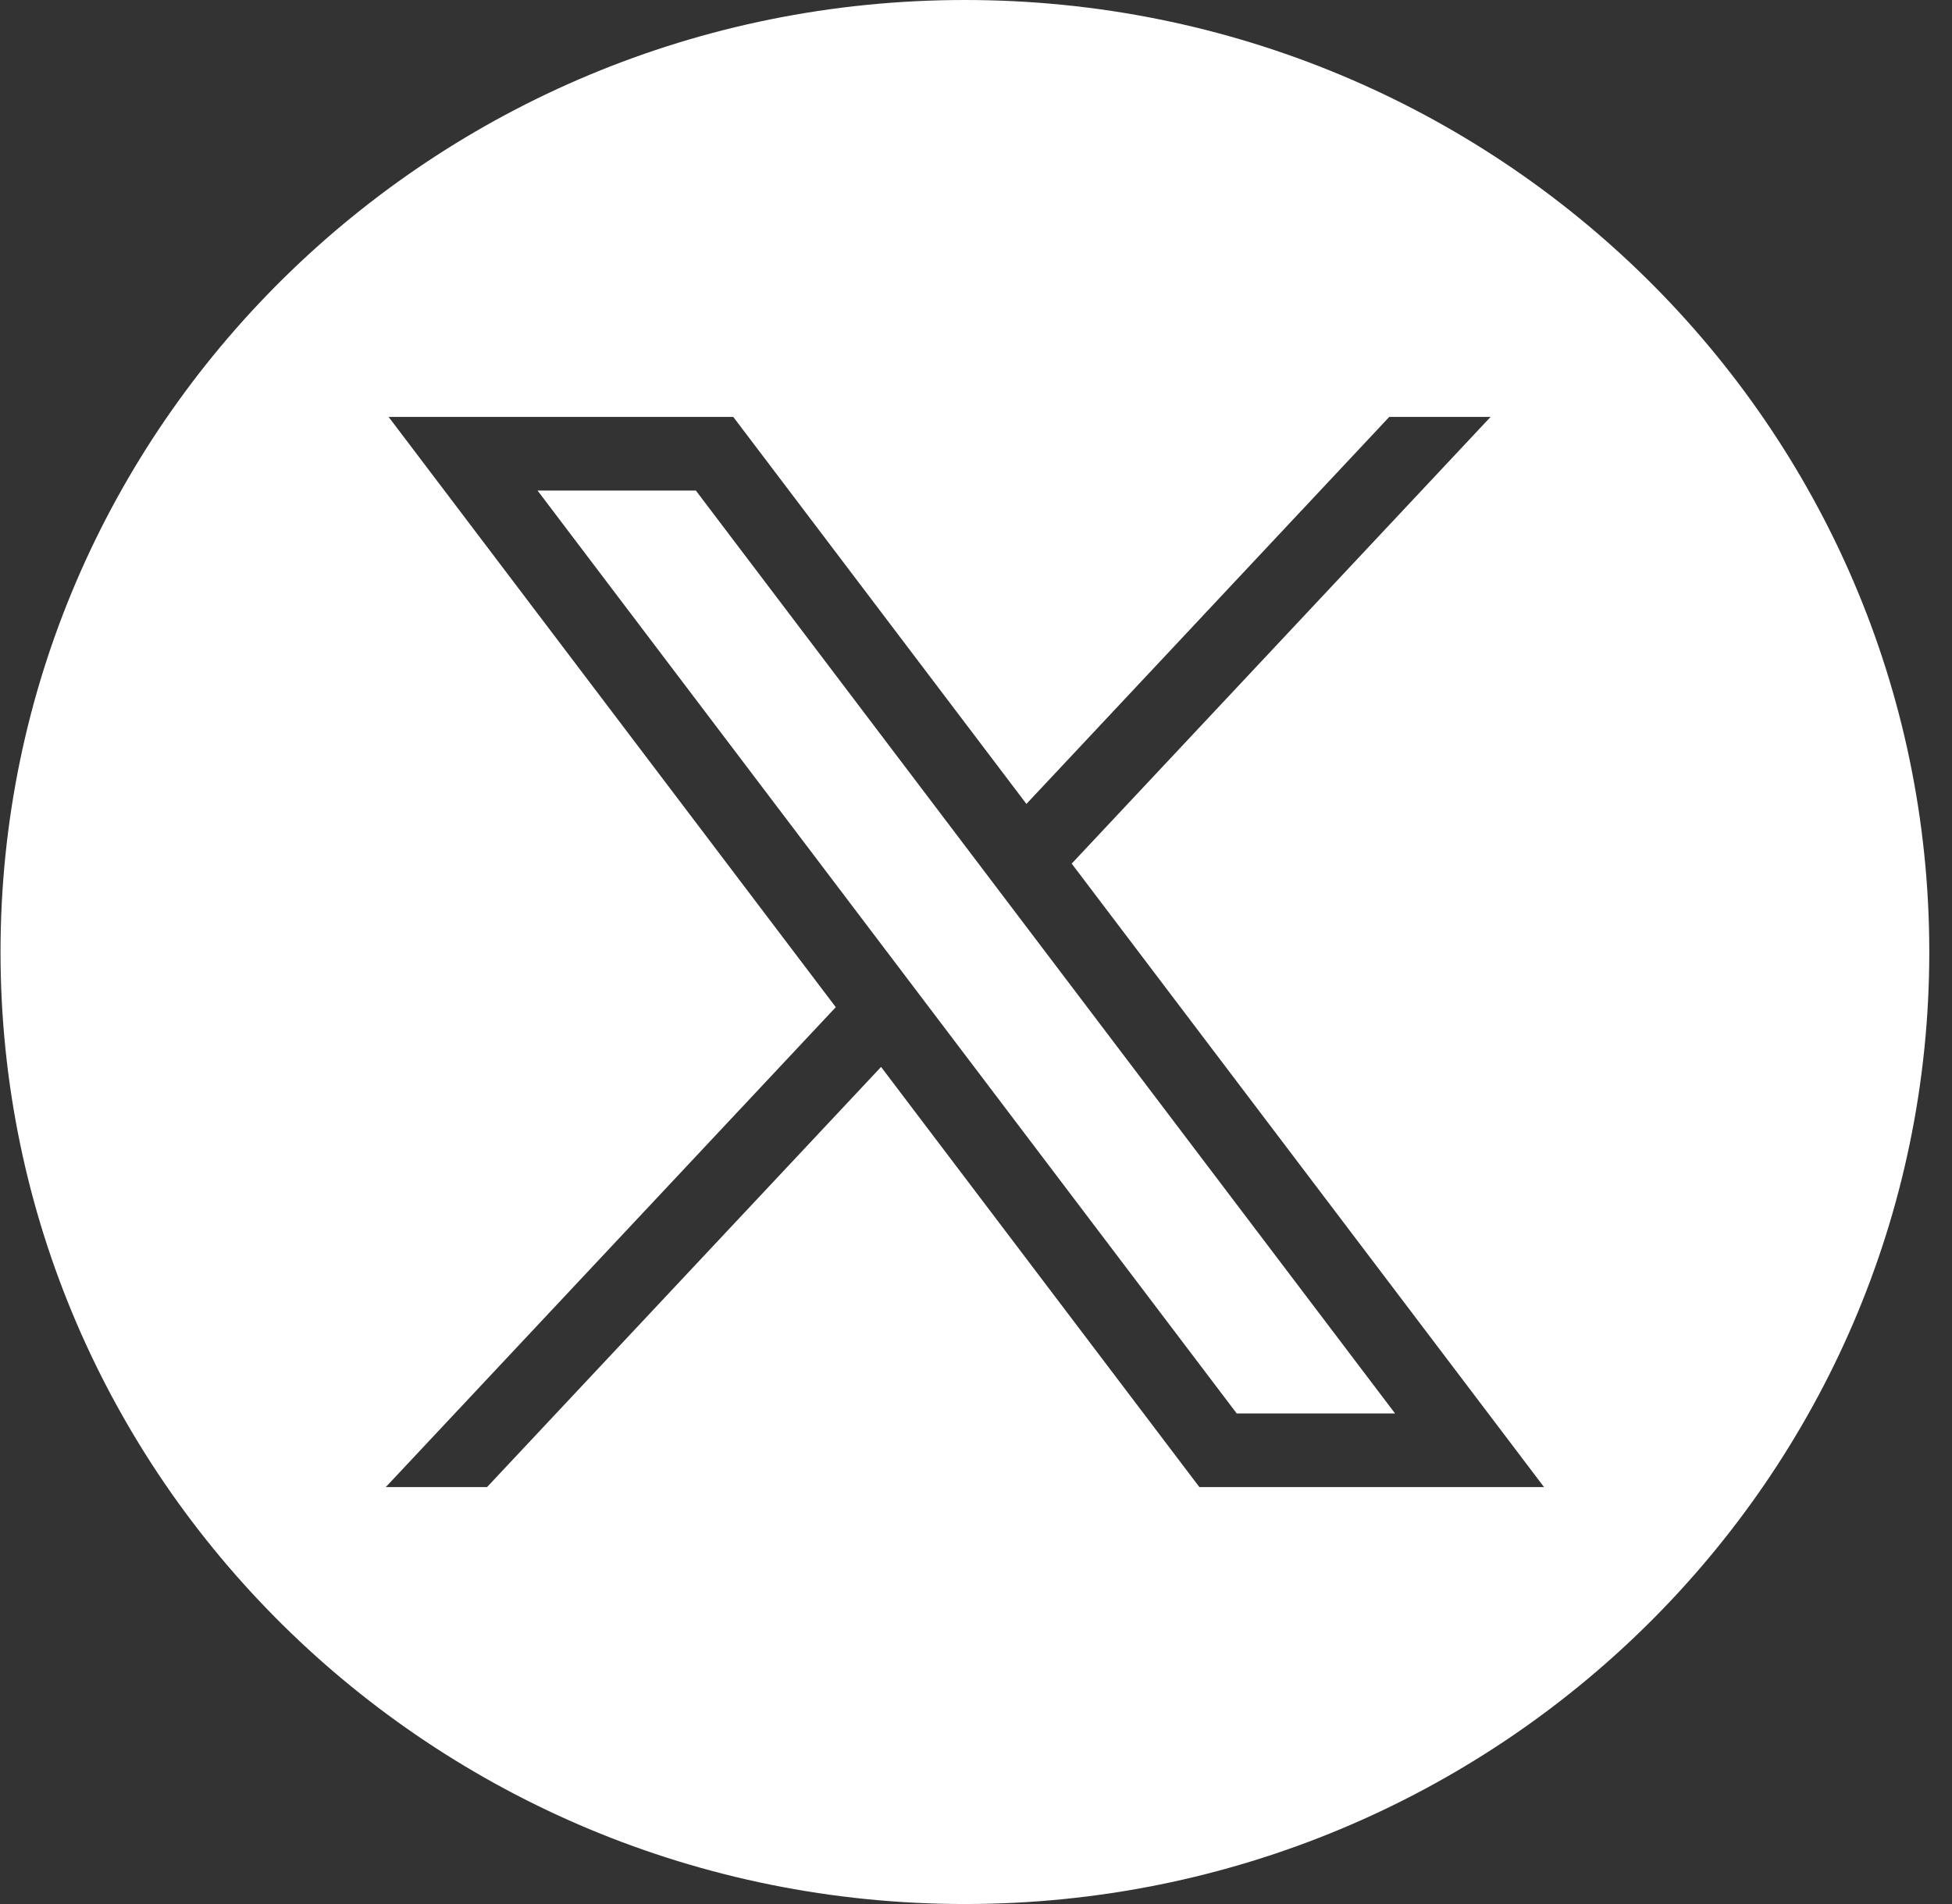
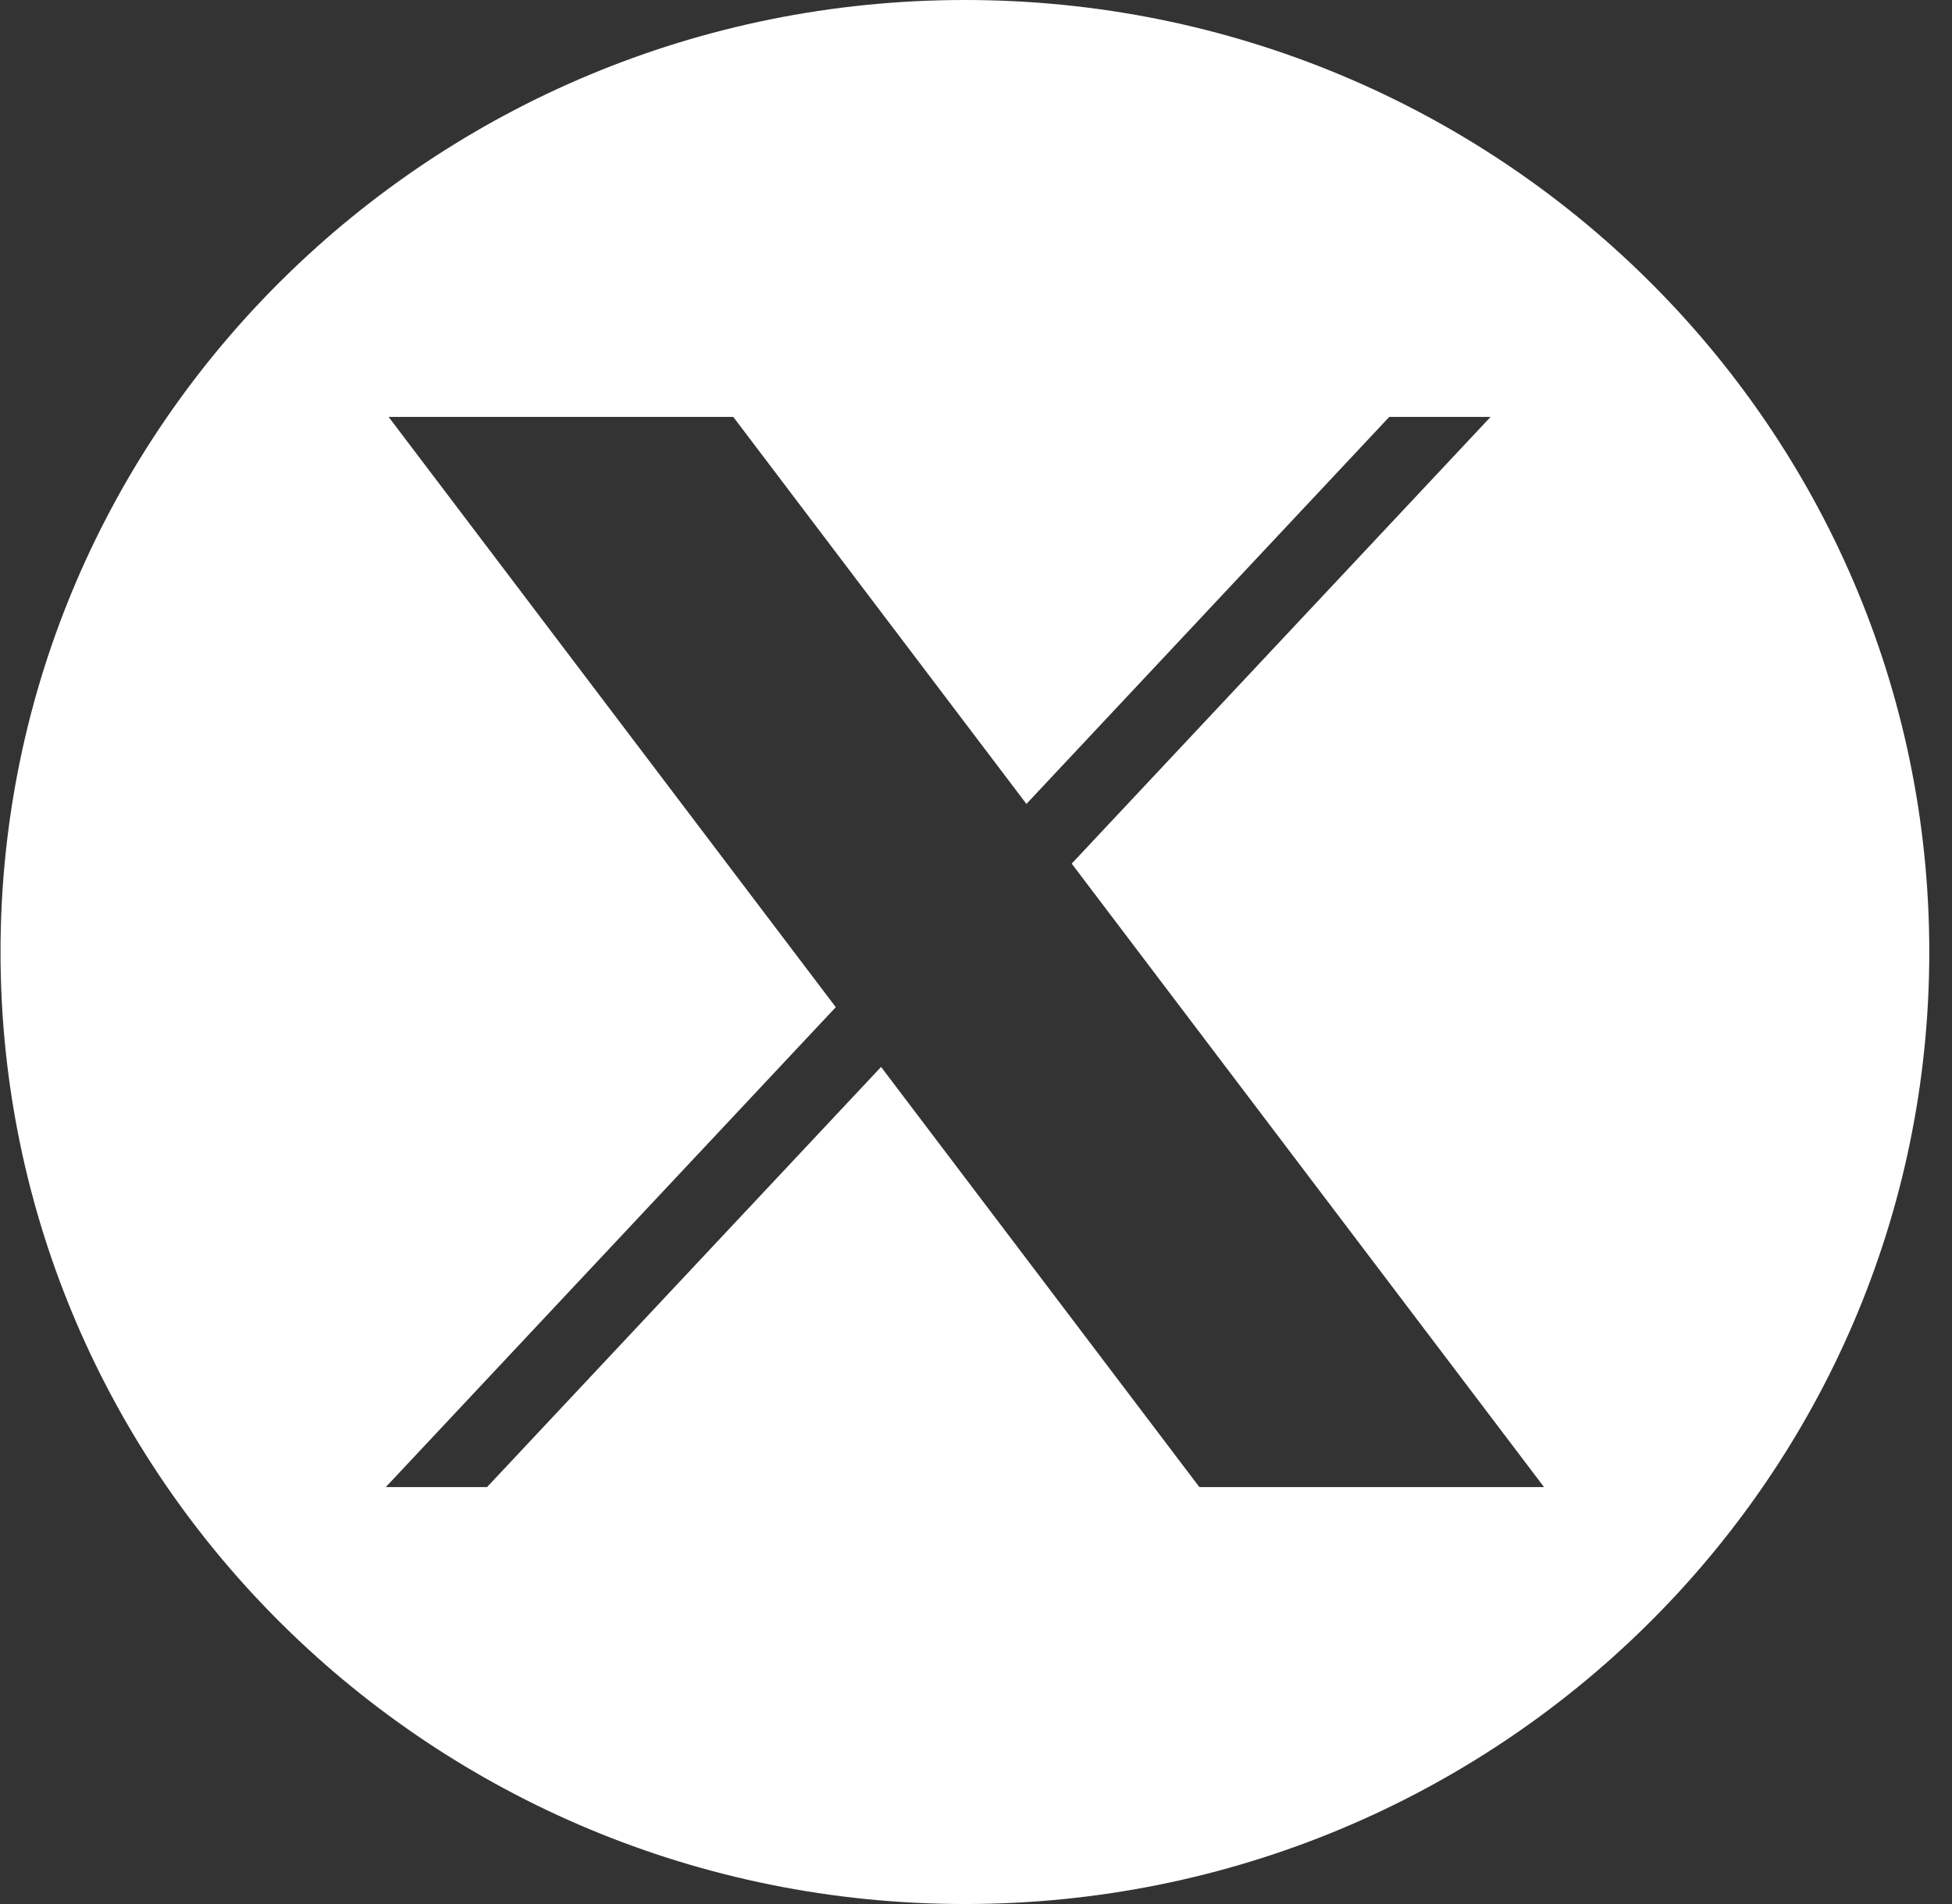
<svg xmlns="http://www.w3.org/2000/svg" width="41" height="40" viewBox="0 0 41 40" fill="none">
  <rect x="0" y="0" width="41" height="40" fill="#333333" stroke="none" />
  <g id="X">
-     <path d="M11.291 10.306L25.976 29.694H29.302L14.616 10.306H11.291Z" fill="white" />
    <path d="M20.267 0C9.08 0 0.011 8.954 0.011 20C0.011 31.046 9.08 40 20.267 40C31.454 40 40.523 31.046 40.523 20C40.523 8.954 31.454 0 20.267 0ZM25.192 31.241L18.506 22.414L10.23 31.241H8.103L17.555 21.159L8.163 8.759H15.402L21.559 16.889L29.18 8.759H31.308L22.51 18.143L32.431 31.241H25.192Z" fill="white" />
  </g>
</svg>